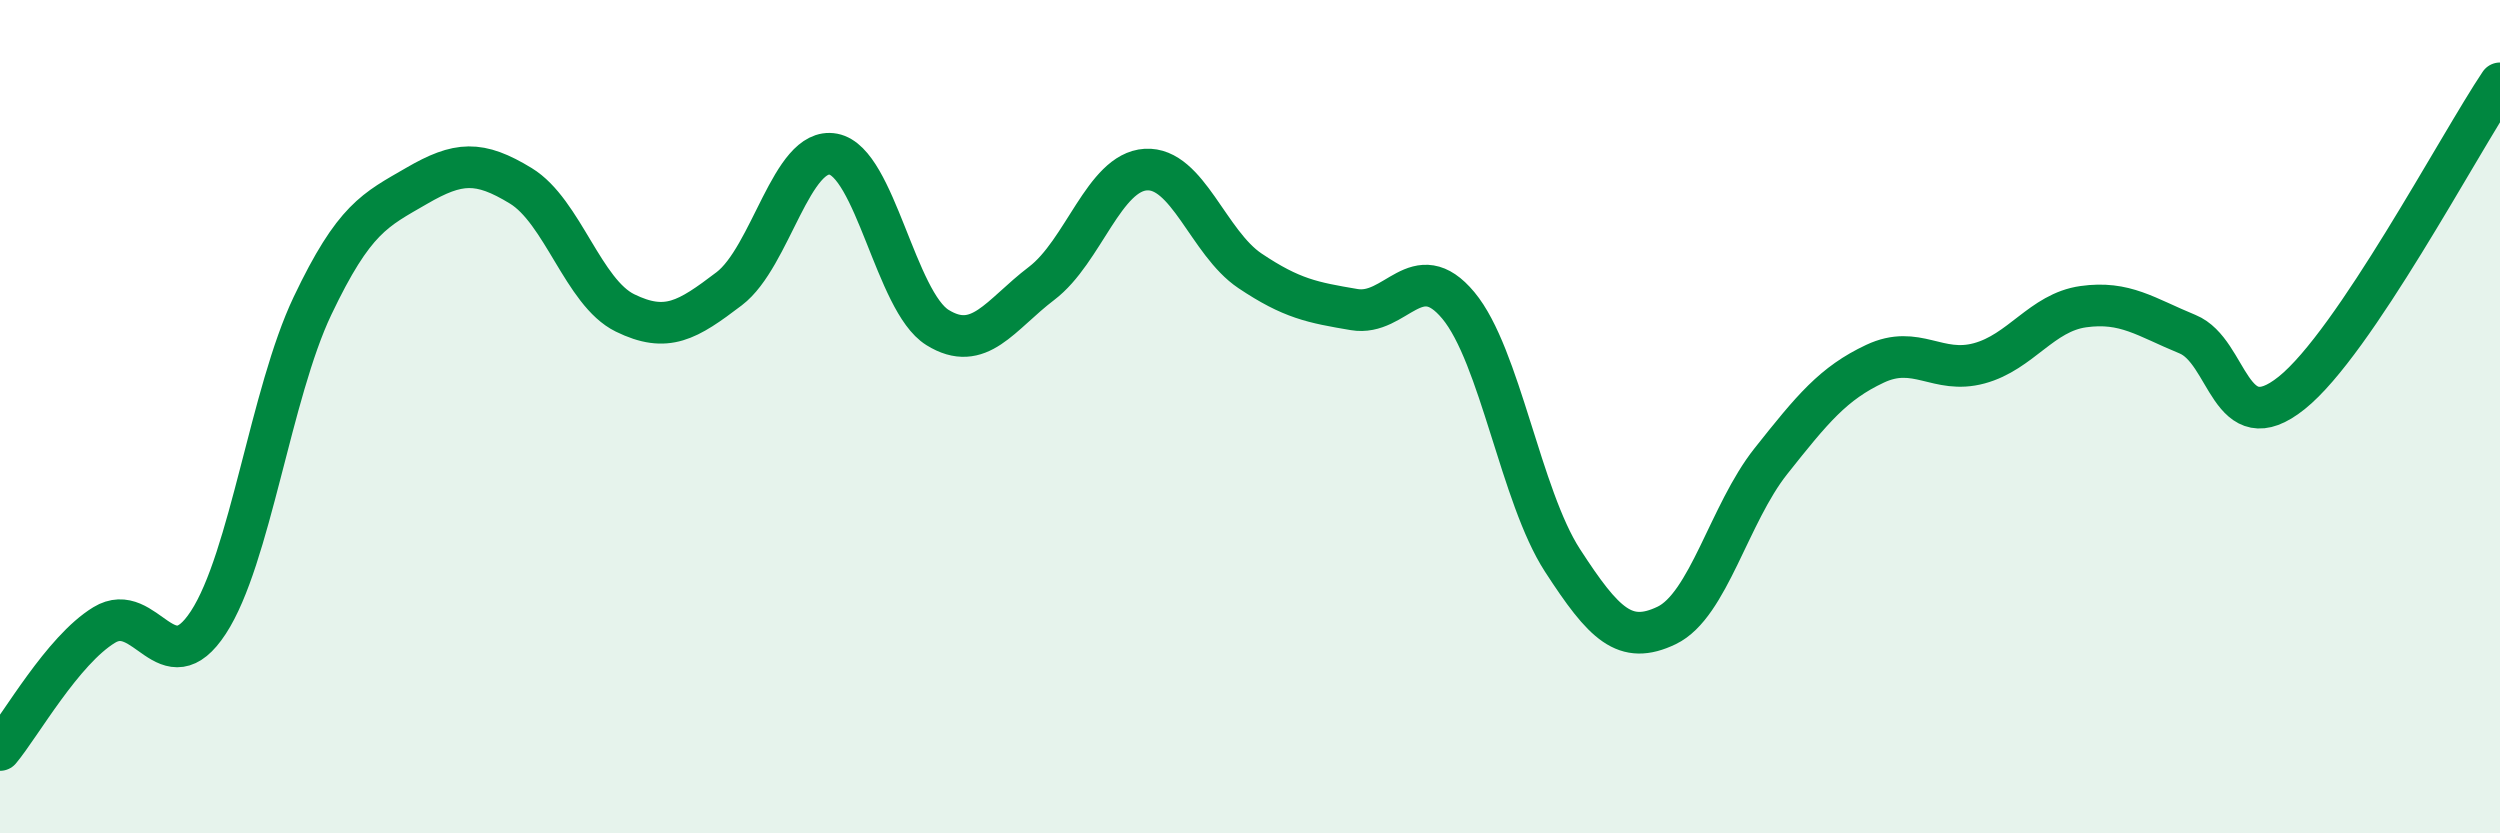
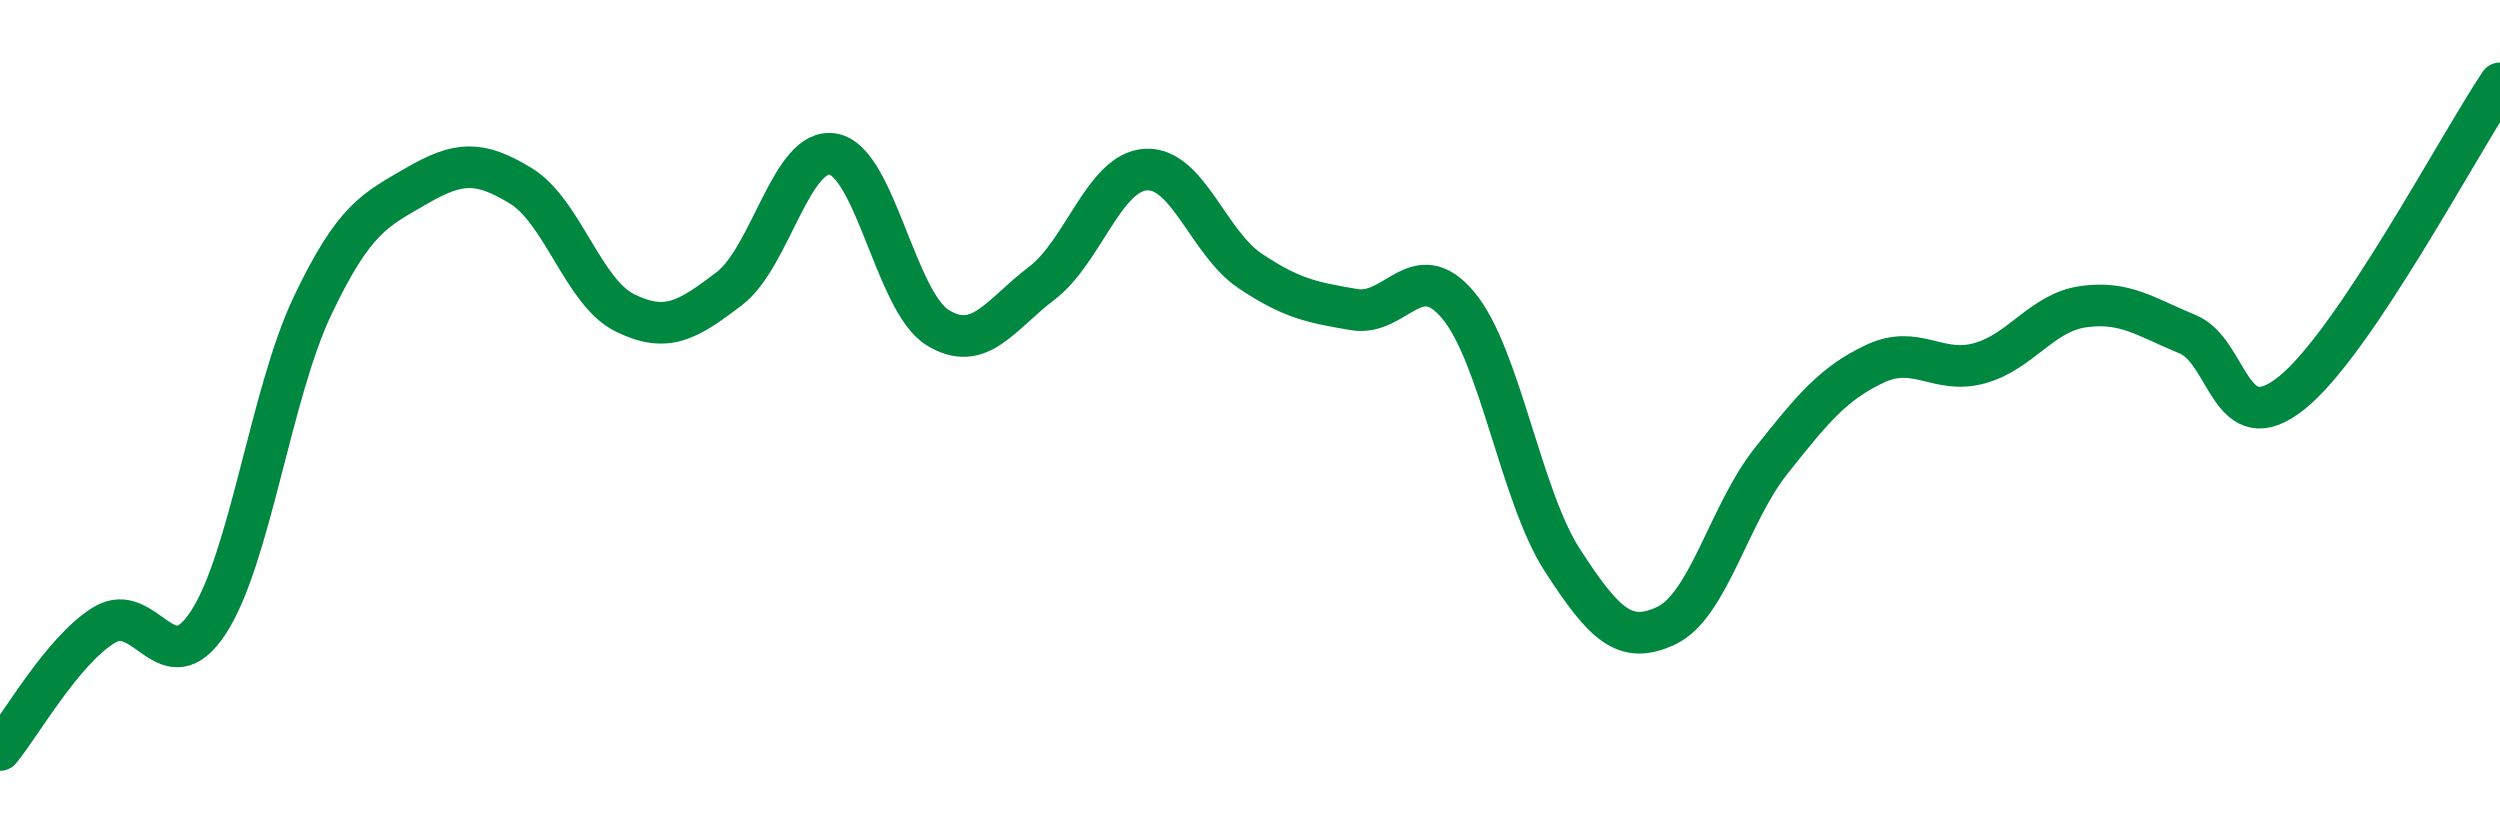
<svg xmlns="http://www.w3.org/2000/svg" width="60" height="20" viewBox="0 0 60 20">
-   <path d="M 0,18 C 0.5,17.4 1.5,15.61 2.5,15 C 3.5,14.39 4,16.47 5,14.94 C 6,13.41 6.5,9.44 7.5,7.34 C 8.5,5.24 9,5.04 10,4.46 C 11,3.88 11.5,3.85 12.5,4.46 C 13.5,5.07 14,7.02 15,7.51 C 16,8 16.5,7.69 17.5,6.93 C 18.5,6.17 19,3.51 20,3.7 C 21,3.89 21.5,7.24 22.5,7.86 C 23.5,8.48 24,7.56 25,6.8 C 26,6.04 26.5,4.13 27.5,4.07 C 28.5,4.01 29,5.83 30,6.5 C 31,7.17 31.5,7.26 32.5,7.43 C 33.5,7.6 34,6.13 35,7.33 C 36,8.53 36.5,11.91 37.5,13.45 C 38.5,14.99 39,15.49 40,15.01 C 41,14.53 41.5,12.33 42.5,11.07 C 43.5,9.81 44,9.2 45,8.73 C 46,8.26 46.5,8.99 47.5,8.72 C 48.5,8.45 49,7.5 50,7.36 C 51,7.22 51.5,7.61 52.5,8.02 C 53.5,8.43 53.5,10.63 55,9.43 C 56.5,8.23 59,3.49 60,2L60 20L0 20Z" fill="#008740" opacity="0.1" stroke-linecap="round" stroke-linejoin="round" />
  <path d="M 0,18 C 0.5,17.4 1.5,15.61 2.5,15 C 3.5,14.39 4,16.47 5,14.94 C 6,13.41 6.5,9.44 7.5,7.34 C 8.5,5.24 9,5.04 10,4.46 C 11,3.88 11.5,3.85 12.5,4.46 C 13.5,5.07 14,7.02 15,7.51 C 16,8 16.5,7.69 17.5,6.93 C 18.5,6.17 19,3.51 20,3.7 C 21,3.89 21.5,7.24 22.5,7.86 C 23.5,8.48 24,7.56 25,6.8 C 26,6.04 26.5,4.13 27.5,4.07 C 28.5,4.01 29,5.83 30,6.5 C 31,7.17 31.5,7.26 32.5,7.43 C 33.5,7.6 34,6.13 35,7.33 C 36,8.53 36.5,11.91 37.5,13.45 C 38.5,14.99 39,15.49 40,15.01 C 41,14.53 41.5,12.33 42.5,11.07 C 43.5,9.81 44,9.2 45,8.73 C 46,8.26 46.5,8.99 47.5,8.72 C 48.5,8.45 49,7.5 50,7.36 C 51,7.22 51.5,7.61 52.5,8.02 C 53.5,8.43 53.5,10.63 55,9.43 C 56.5,8.23 59,3.49 60,2" stroke="#008740" stroke-width="1" fill="none" stroke-linecap="round" stroke-linejoin="round" />
</svg>